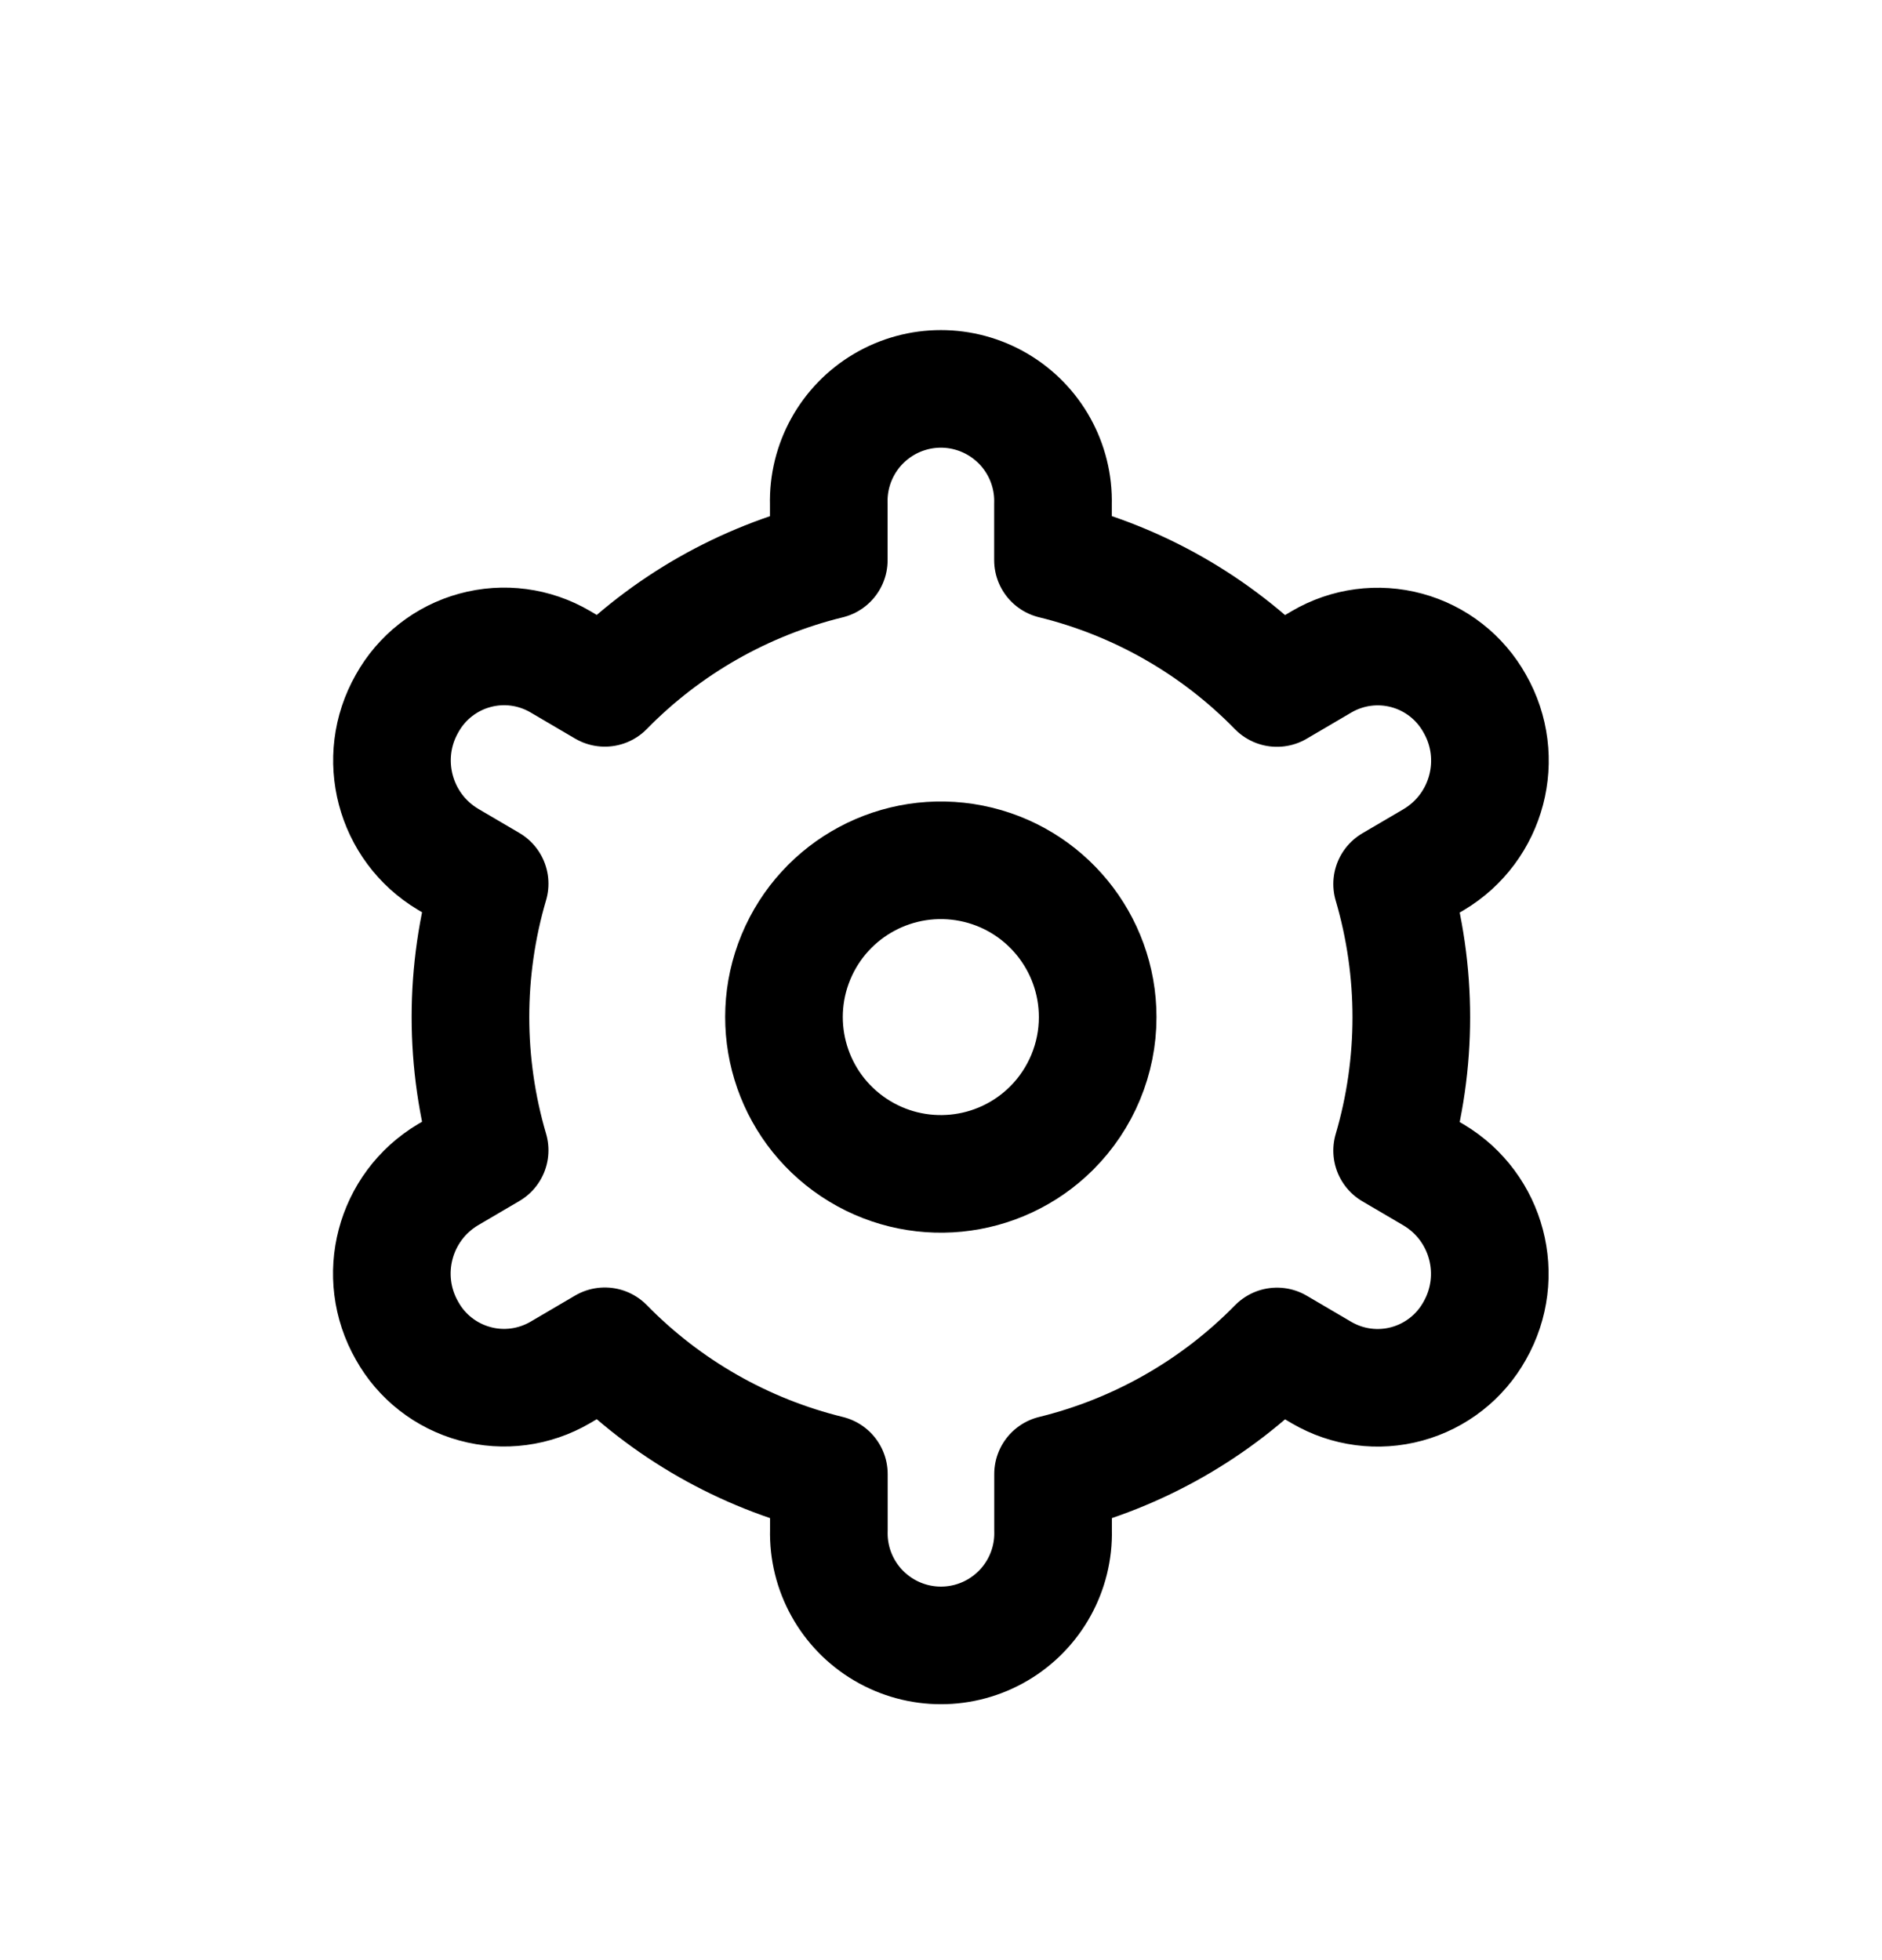
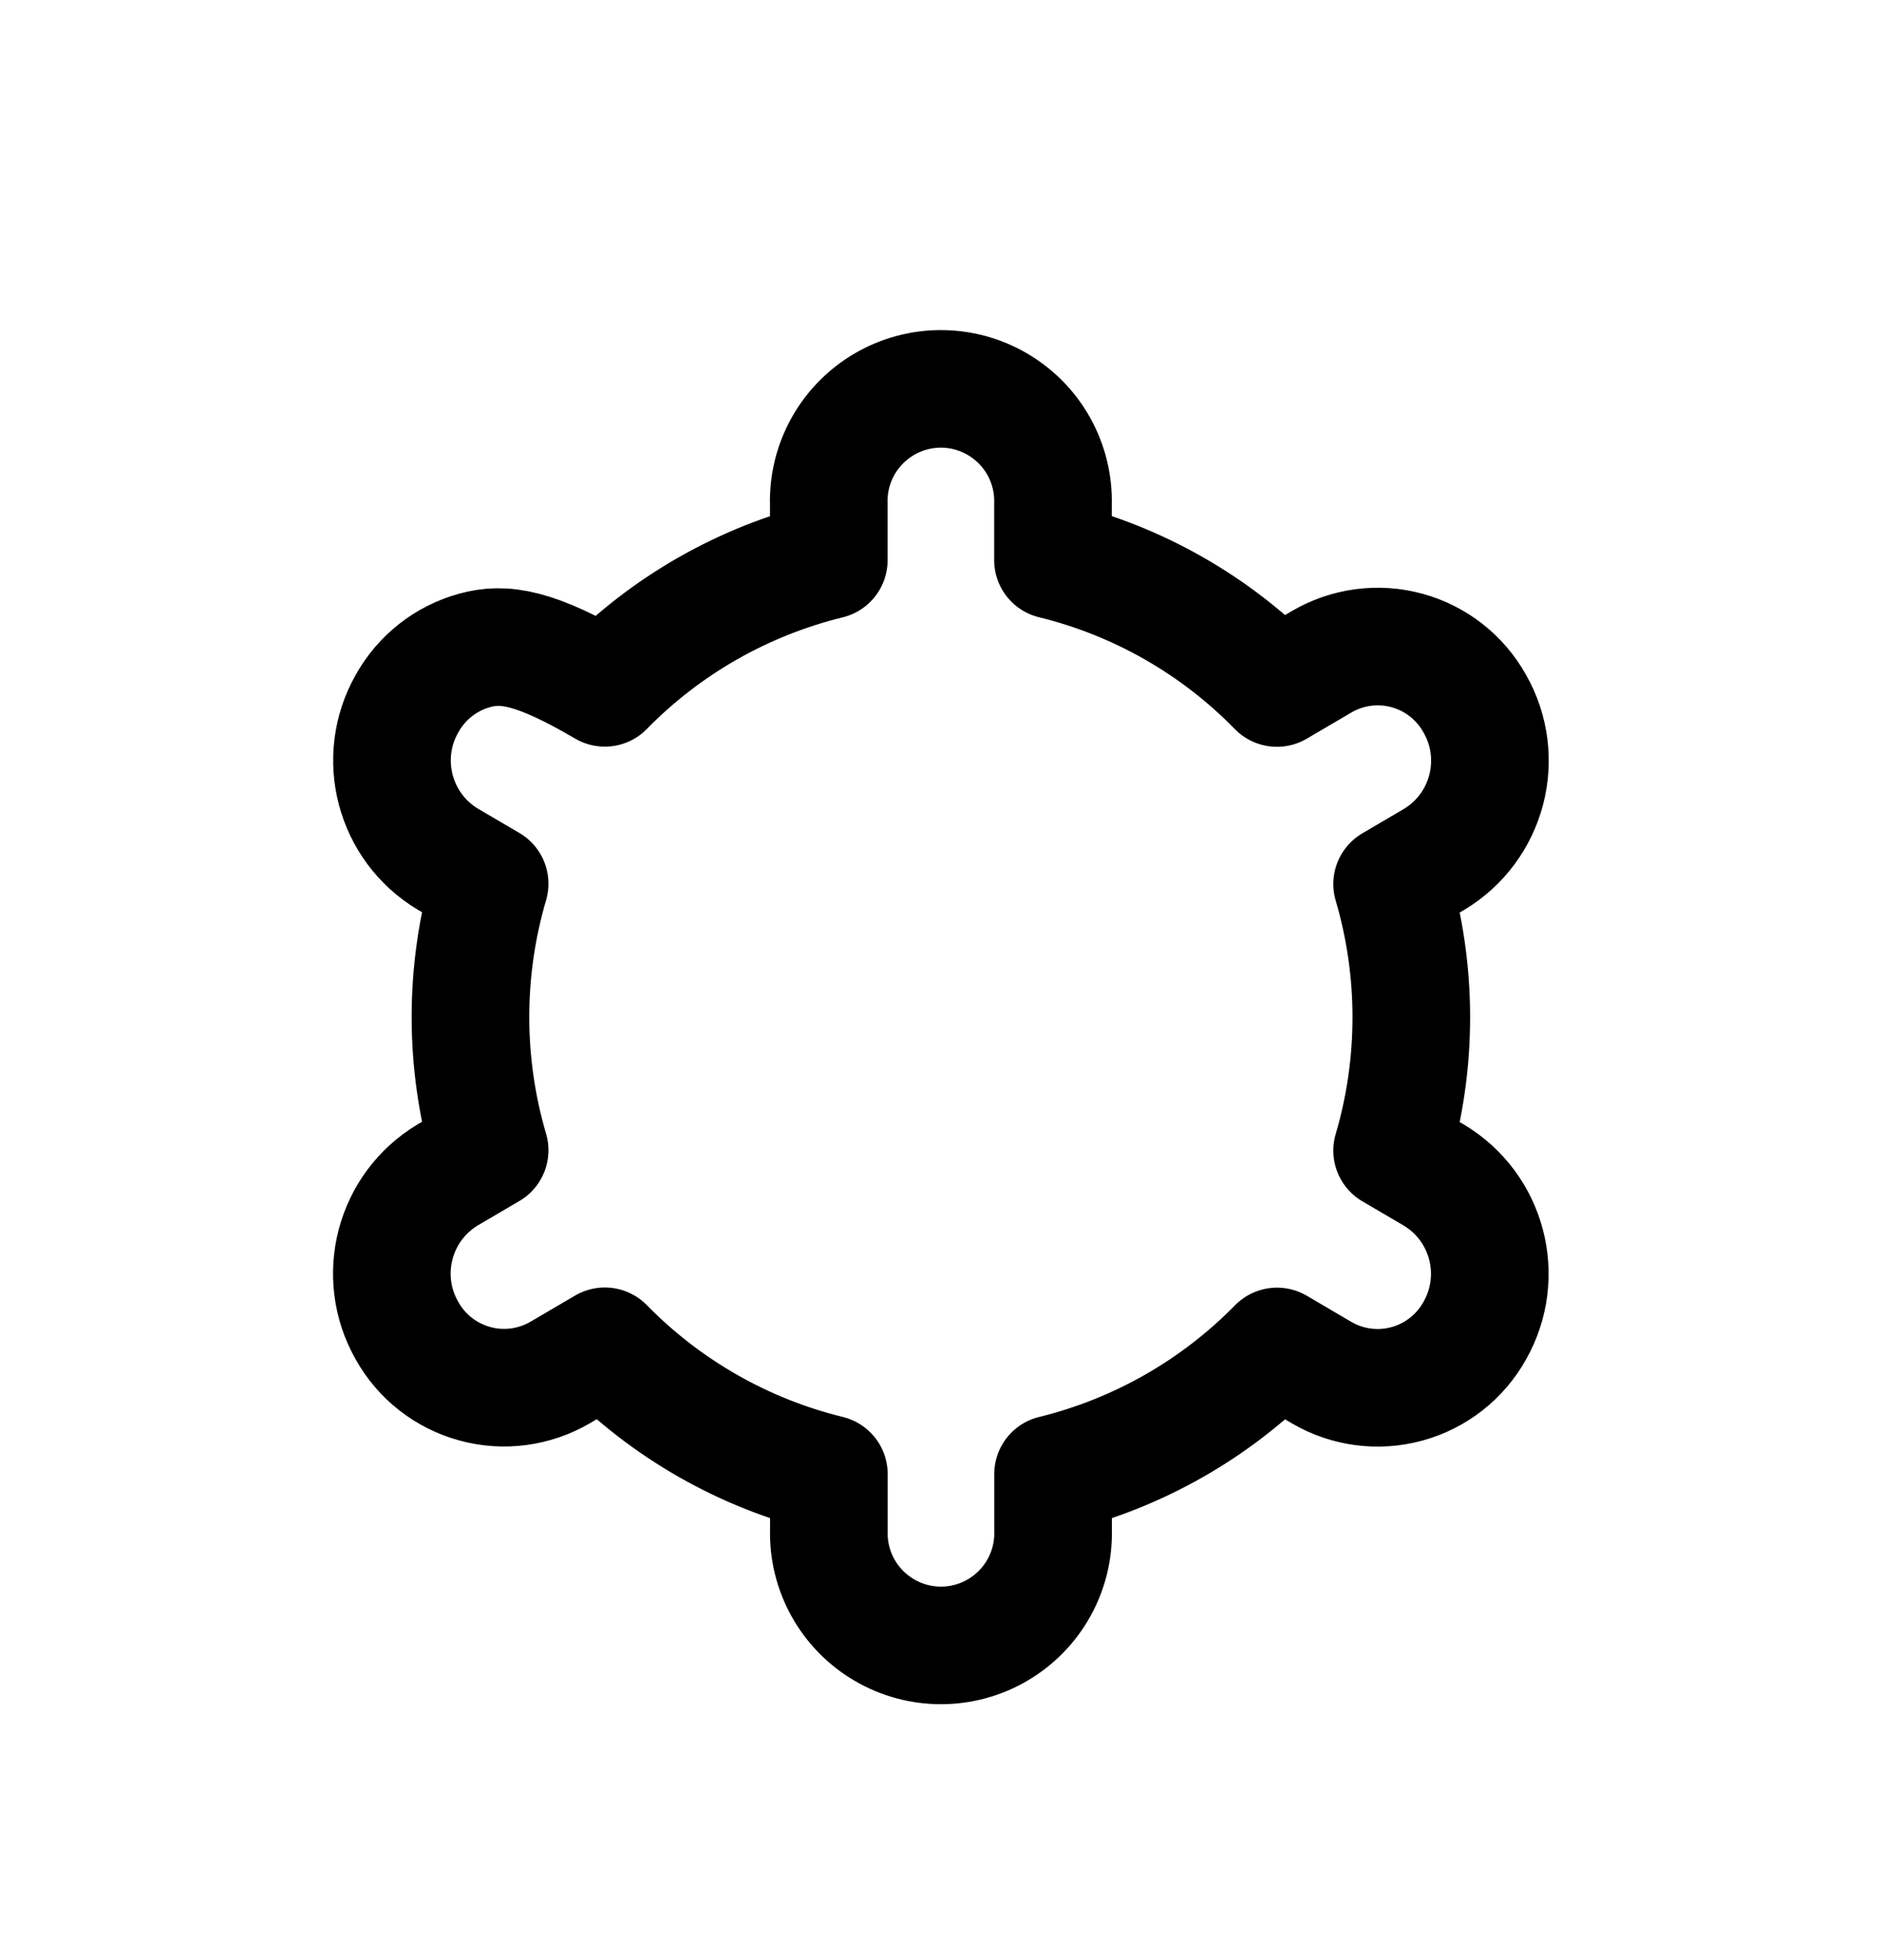
<svg xmlns="http://www.w3.org/2000/svg" viewBox="0 0 24 25" fill="none">
-   <path fill-rule="evenodd" clip-rule="evenodd" d="M13.998 12.973C13.998 12.019 13.324 11.197 12.389 11.011C11.453 10.825 10.516 11.325 10.15 12.207C9.785 13.088 10.093 14.105 10.887 14.635C11.68 15.165 12.737 15.061 13.412 14.387C13.787 14.012 13.998 13.503 13.998 12.973Z" stroke="currentColor" stroke-width="1.5" stroke-linecap="round" stroke-linejoin="round" />
-   <path fill-rule="evenodd" clip-rule="evenodd" d="M13.428 6.428C13.442 5.908 13.172 5.422 12.724 5.158C12.276 4.894 11.721 4.894 11.273 5.158C10.825 5.422 10.555 5.908 10.569 6.428V7.145C9.484 7.411 8.495 7.974 7.713 8.773L7.144 8.439C6.815 8.246 6.423 8.194 6.055 8.295C5.688 8.395 5.376 8.64 5.191 8.973C4.796 9.667 5.028 10.55 5.714 10.96L6.244 11.271C5.918 12.381 5.918 13.561 6.244 14.671L5.714 14.982C5.026 15.392 4.793 16.277 5.191 16.973C5.376 17.305 5.688 17.549 6.056 17.649C6.423 17.75 6.815 17.697 7.144 17.505L7.713 17.171C8.495 17.97 9.484 18.535 10.57 18.801V19.518C10.556 20.038 10.826 20.524 11.274 20.788C11.722 21.052 12.277 21.052 12.725 20.788C13.173 20.524 13.443 20.038 13.429 19.518V18.801C14.514 18.535 15.503 17.971 16.285 17.173L16.854 17.507C17.183 17.699 17.575 17.751 17.942 17.65C18.309 17.55 18.621 17.305 18.806 16.973C19.201 16.278 18.969 15.396 18.283 14.986L17.753 14.675C18.079 13.565 18.079 12.385 17.753 11.275L18.283 10.964C18.971 10.554 19.204 9.668 18.806 8.973C18.62 8.64 18.309 8.396 17.941 8.296C17.574 8.196 17.182 8.248 16.853 8.441L16.284 8.775C15.503 7.975 14.514 7.41 13.428 7.144V6.428Z" stroke="currentColor" stroke-width="1.5" stroke-linecap="round" stroke-linejoin="round" />
+   <path fill-rule="evenodd" clip-rule="evenodd" d="M13.428 6.428C13.442 5.908 13.172 5.422 12.724 5.158C12.276 4.894 11.721 4.894 11.273 5.158C10.825 5.422 10.555 5.908 10.569 6.428V7.145C9.484 7.411 8.495 7.974 7.713 8.773C6.815 8.246 6.423 8.194 6.055 8.295C5.688 8.395 5.376 8.64 5.191 8.973C4.796 9.667 5.028 10.55 5.714 10.96L6.244 11.271C5.918 12.381 5.918 13.561 6.244 14.671L5.714 14.982C5.026 15.392 4.793 16.277 5.191 16.973C5.376 17.305 5.688 17.549 6.056 17.649C6.423 17.75 6.815 17.697 7.144 17.505L7.713 17.171C8.495 17.97 9.484 18.535 10.57 18.801V19.518C10.556 20.038 10.826 20.524 11.274 20.788C11.722 21.052 12.277 21.052 12.725 20.788C13.173 20.524 13.443 20.038 13.429 19.518V18.801C14.514 18.535 15.503 17.971 16.285 17.173L16.854 17.507C17.183 17.699 17.575 17.751 17.942 17.65C18.309 17.55 18.621 17.305 18.806 16.973C19.201 16.278 18.969 15.396 18.283 14.986L17.753 14.675C18.079 13.565 18.079 12.385 17.753 11.275L18.283 10.964C18.971 10.554 19.204 9.668 18.806 8.973C18.62 8.64 18.309 8.396 17.941 8.296C17.574 8.196 17.182 8.248 16.853 8.441L16.284 8.775C15.503 7.975 14.514 7.41 13.428 7.144V6.428Z" stroke="currentColor" stroke-width="1.5" stroke-linecap="round" stroke-linejoin="round" />
</svg>